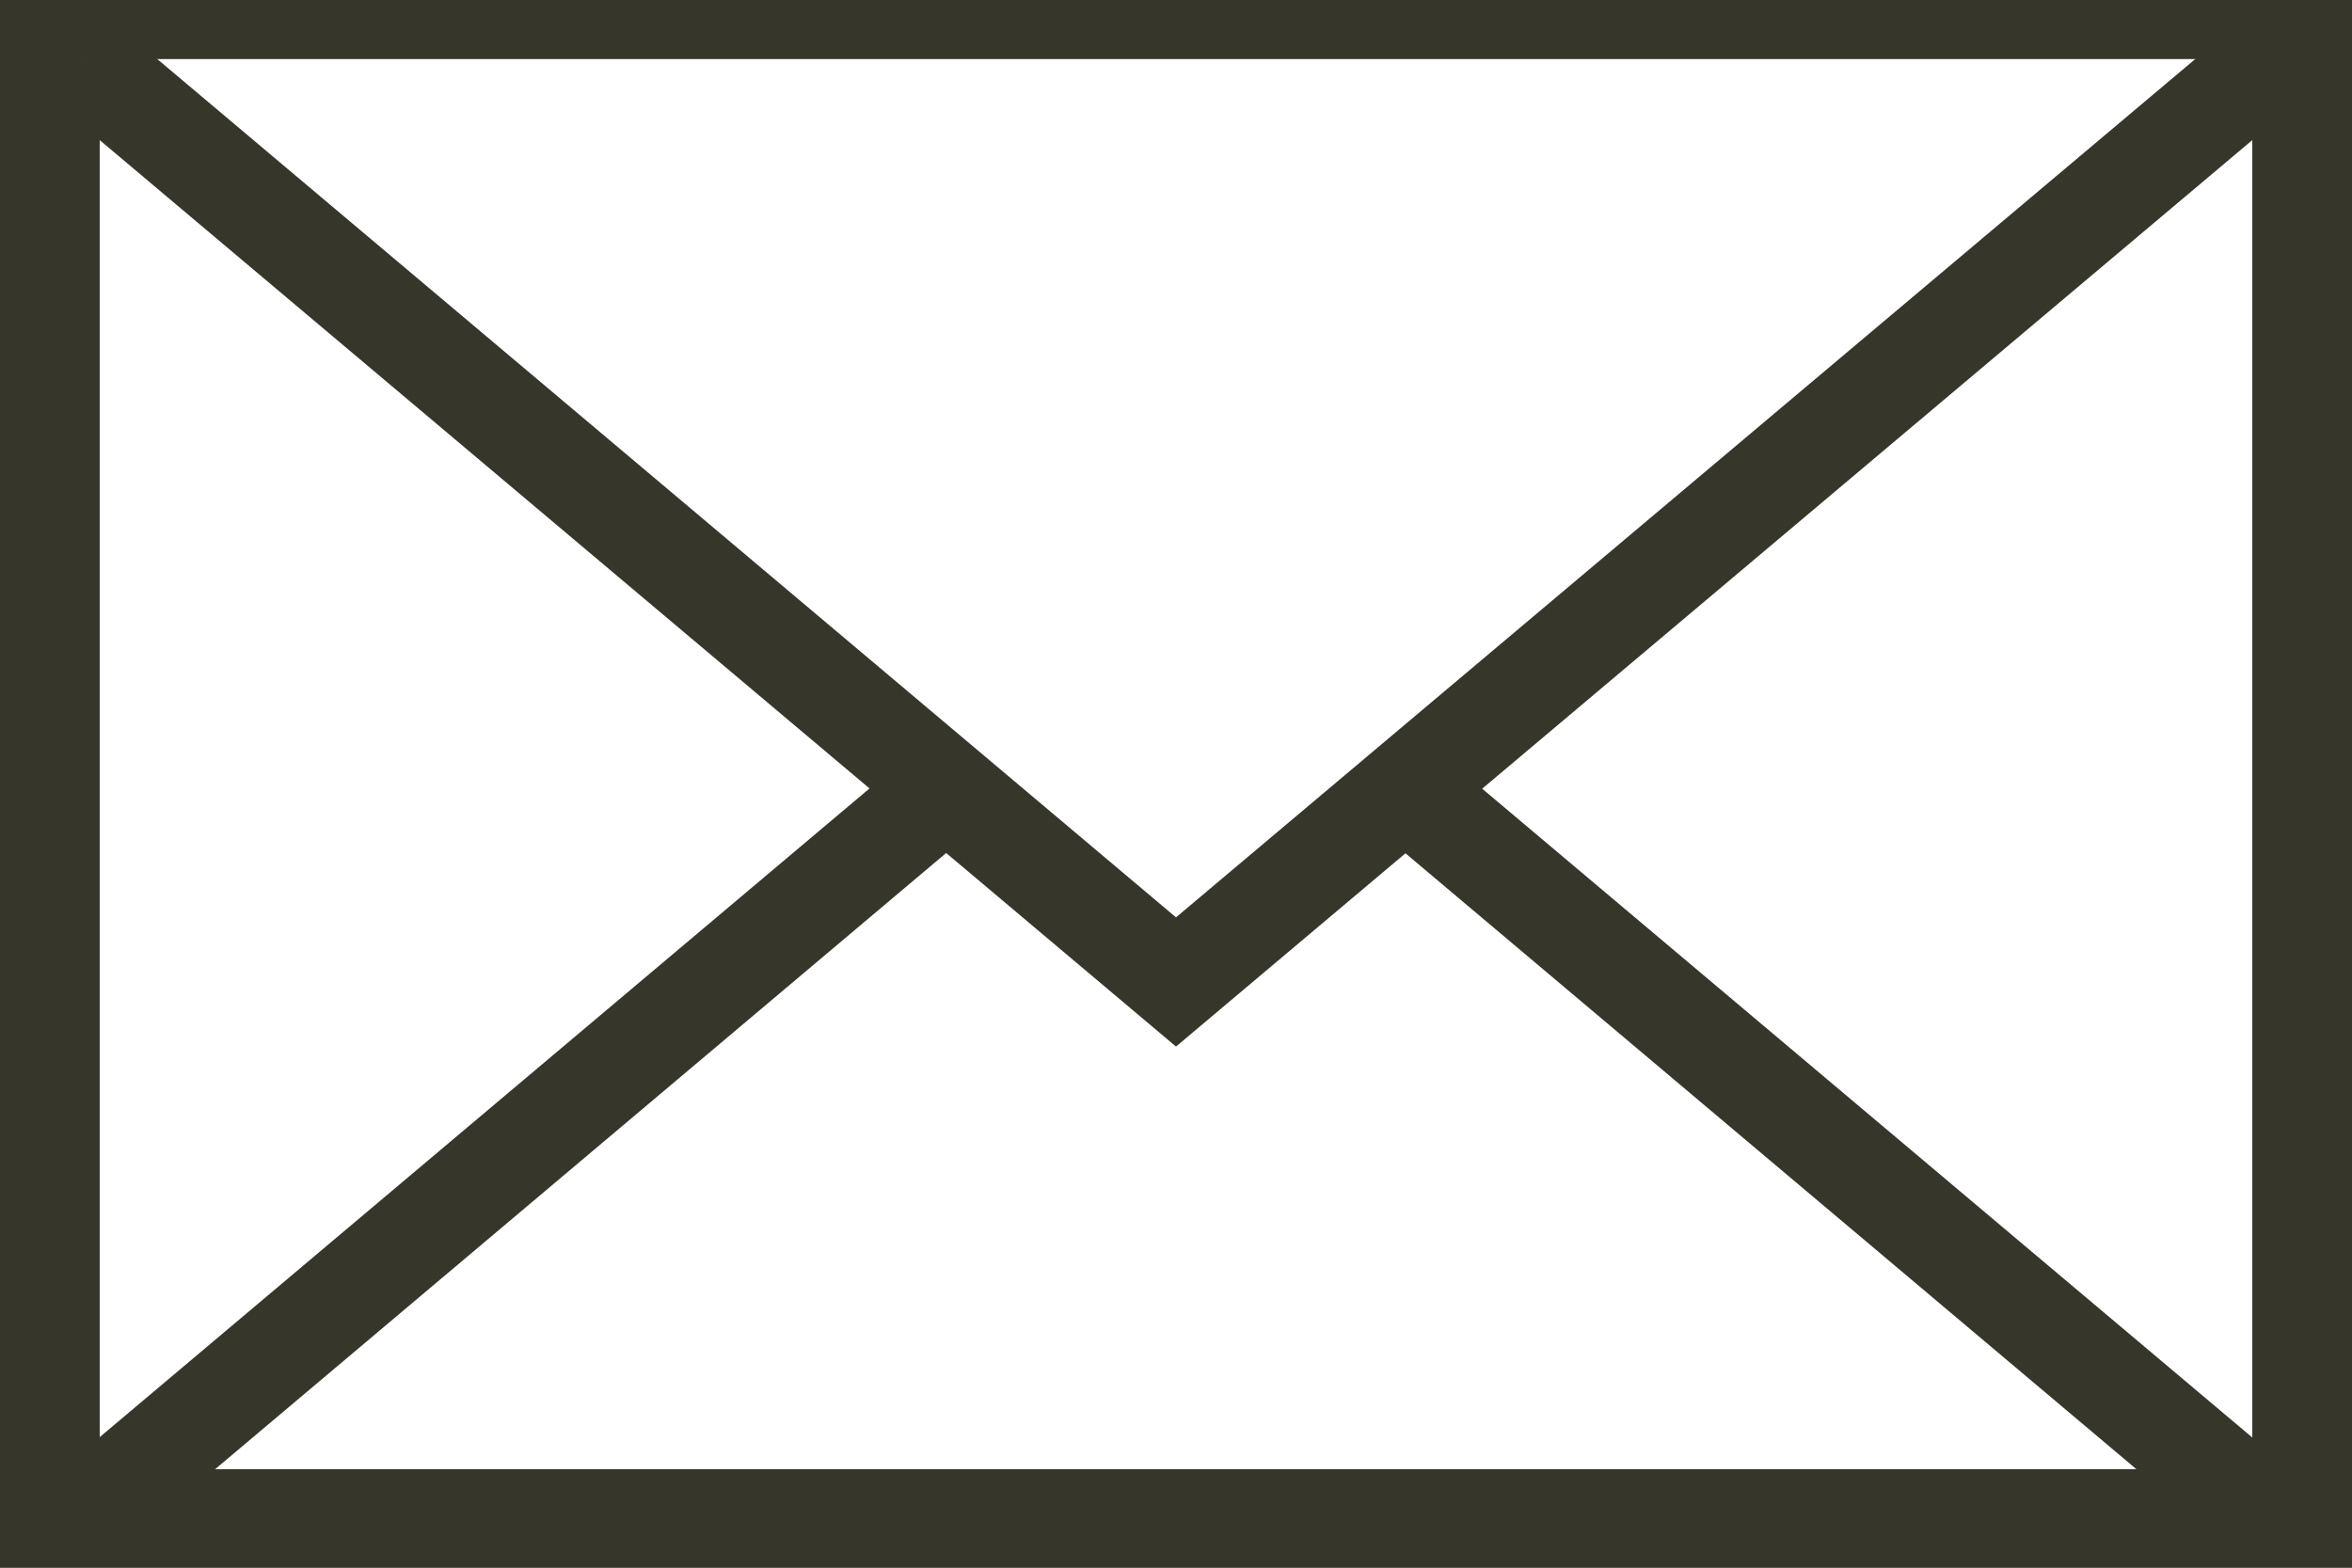
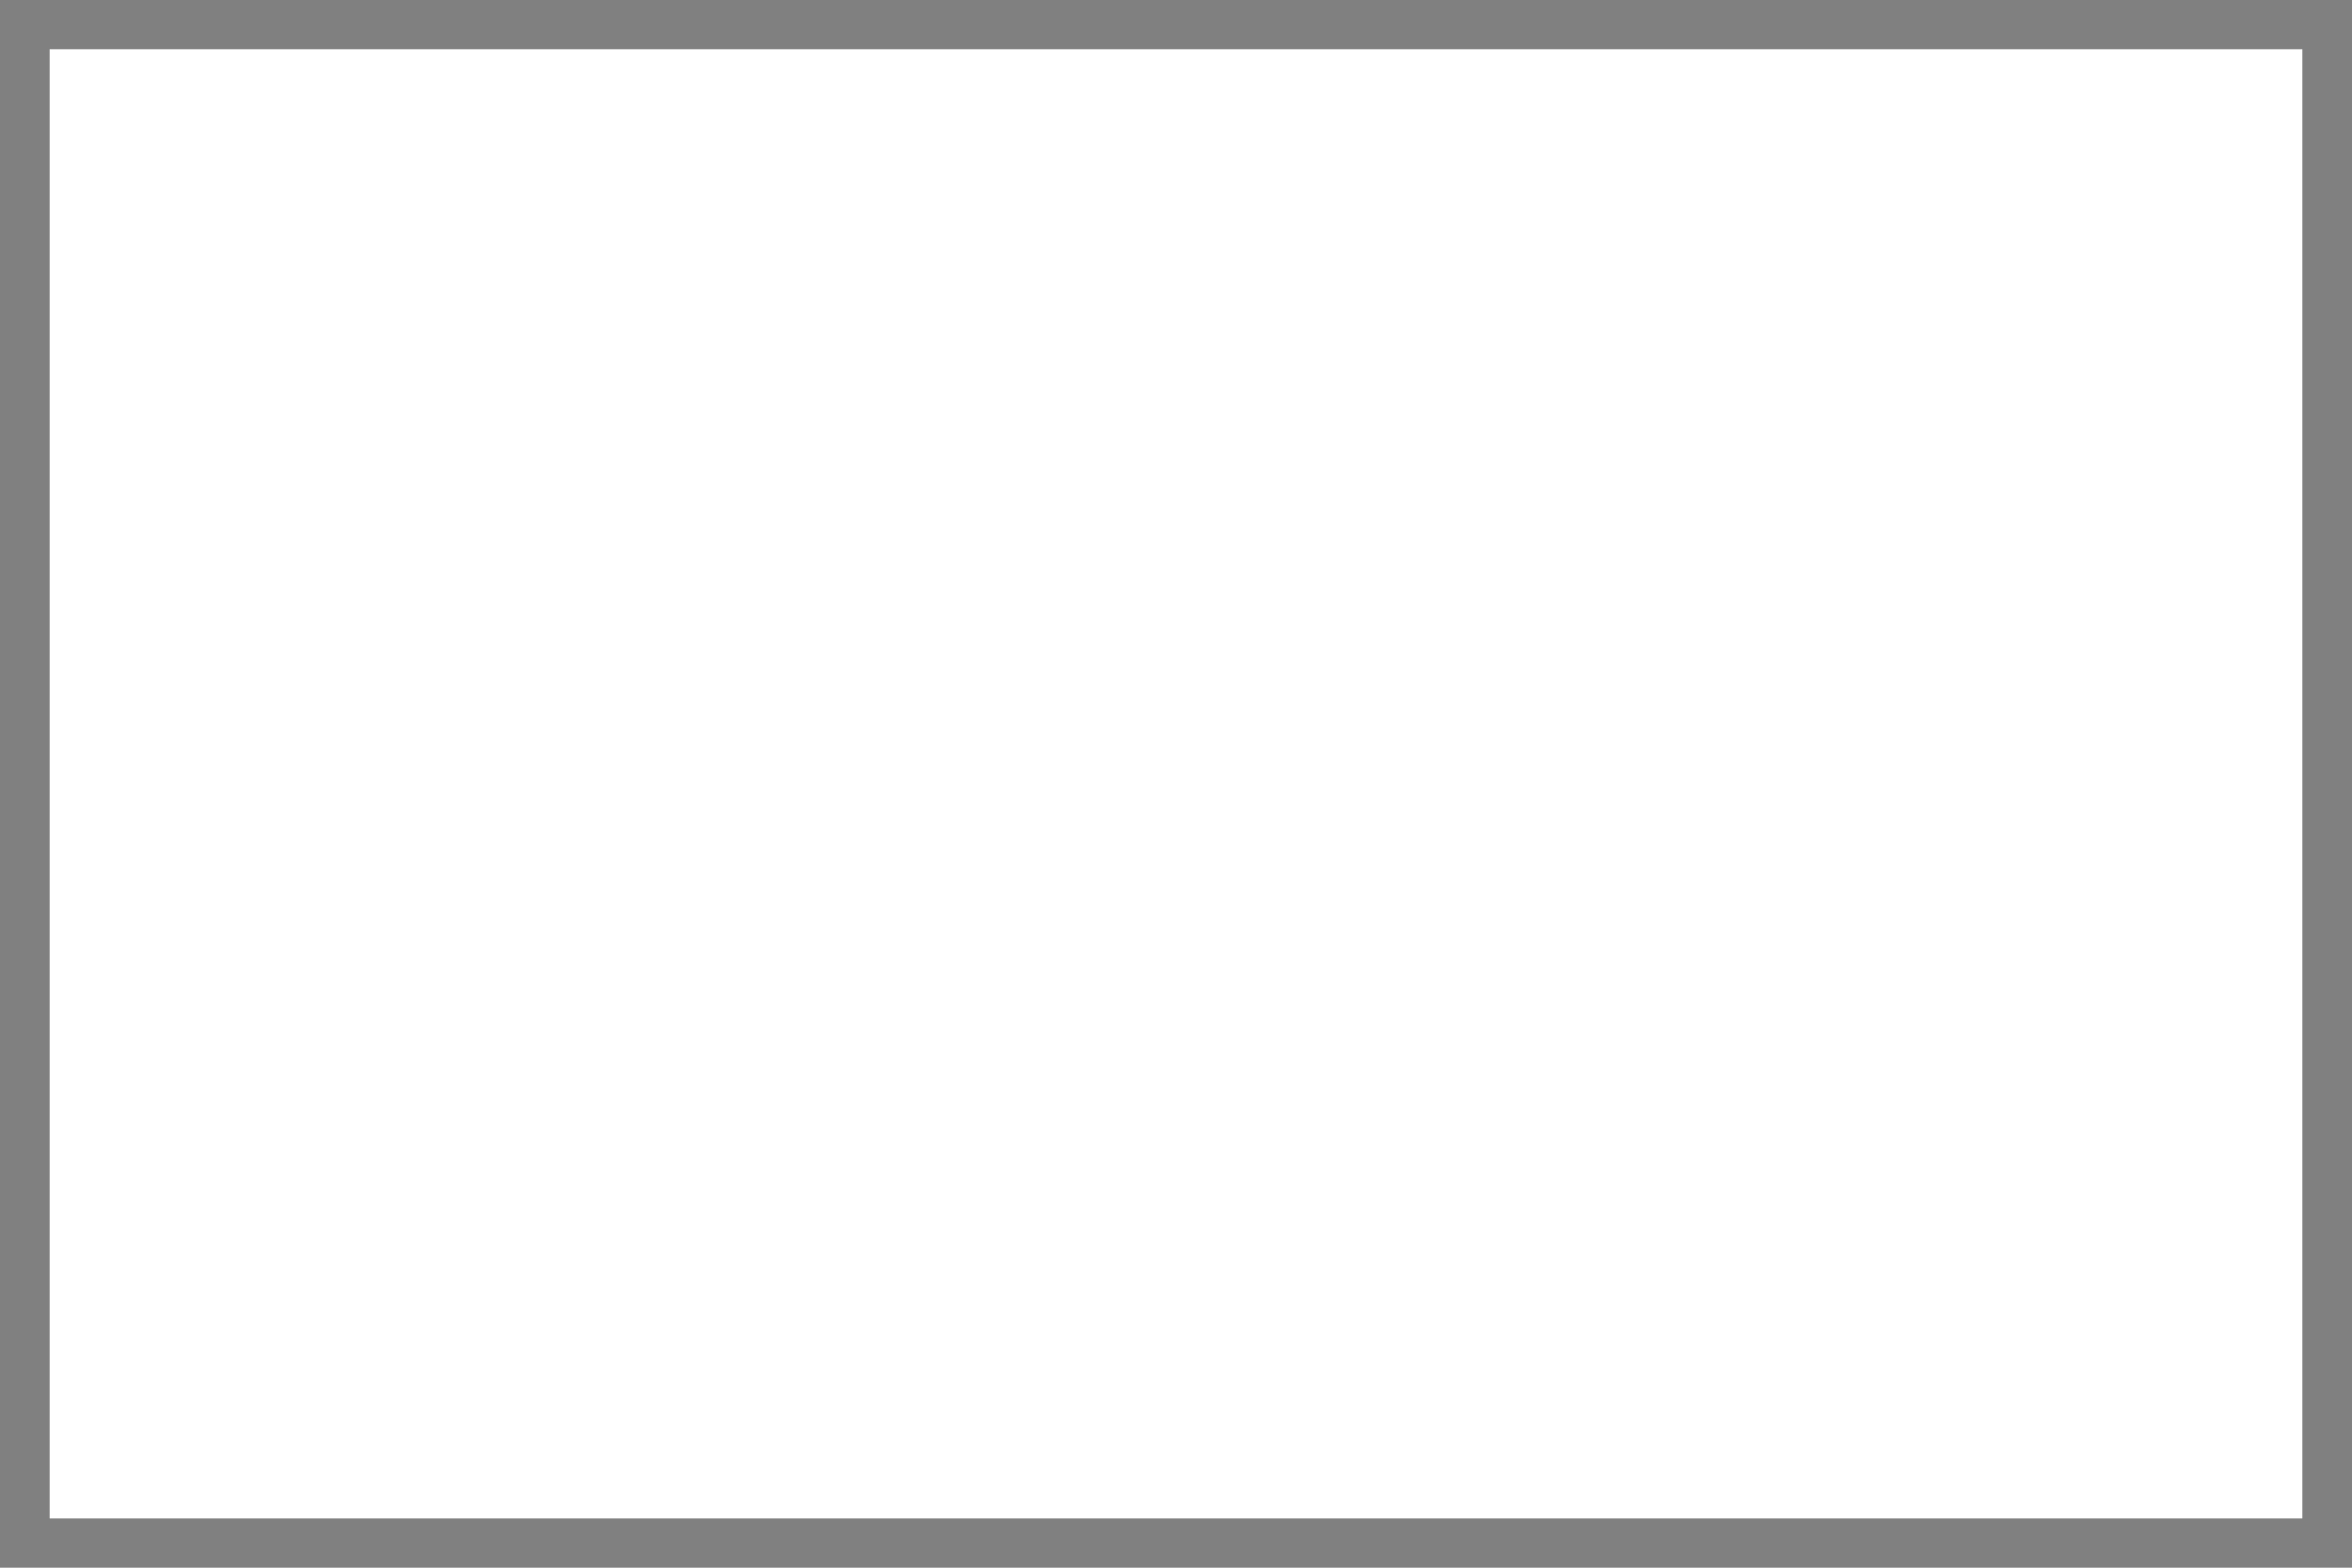
<svg xmlns="http://www.w3.org/2000/svg" width="18" height="12" fill="none">
  <rect width="100%" height="100%" fill="#808080" stroke="none" />
  <path d="M17.619.377H.38v11.246H17.62V.377Z" fill="#fff" />
-   <path d="M18 12H0V0h18v12ZM.763 11.246h16.474V.753H.763v10.493Z" fill="#36362A" />
-   <path d="M17.385.452 9 7.519.615.452" fill="#fff" />
-   <path d="M9 8.011.366.738.864.166 9 7.022 17.14.166l.494.572L9 8.011Z" fill="#36362A" />
-   <path d="M7 5.744.365 11.336l.495.573 6.633-5.592L7 5.744ZM11 5.747l-.495.573 6.634 5.591.495-.573L11 5.748Z" fill="#36362A" />
</svg>